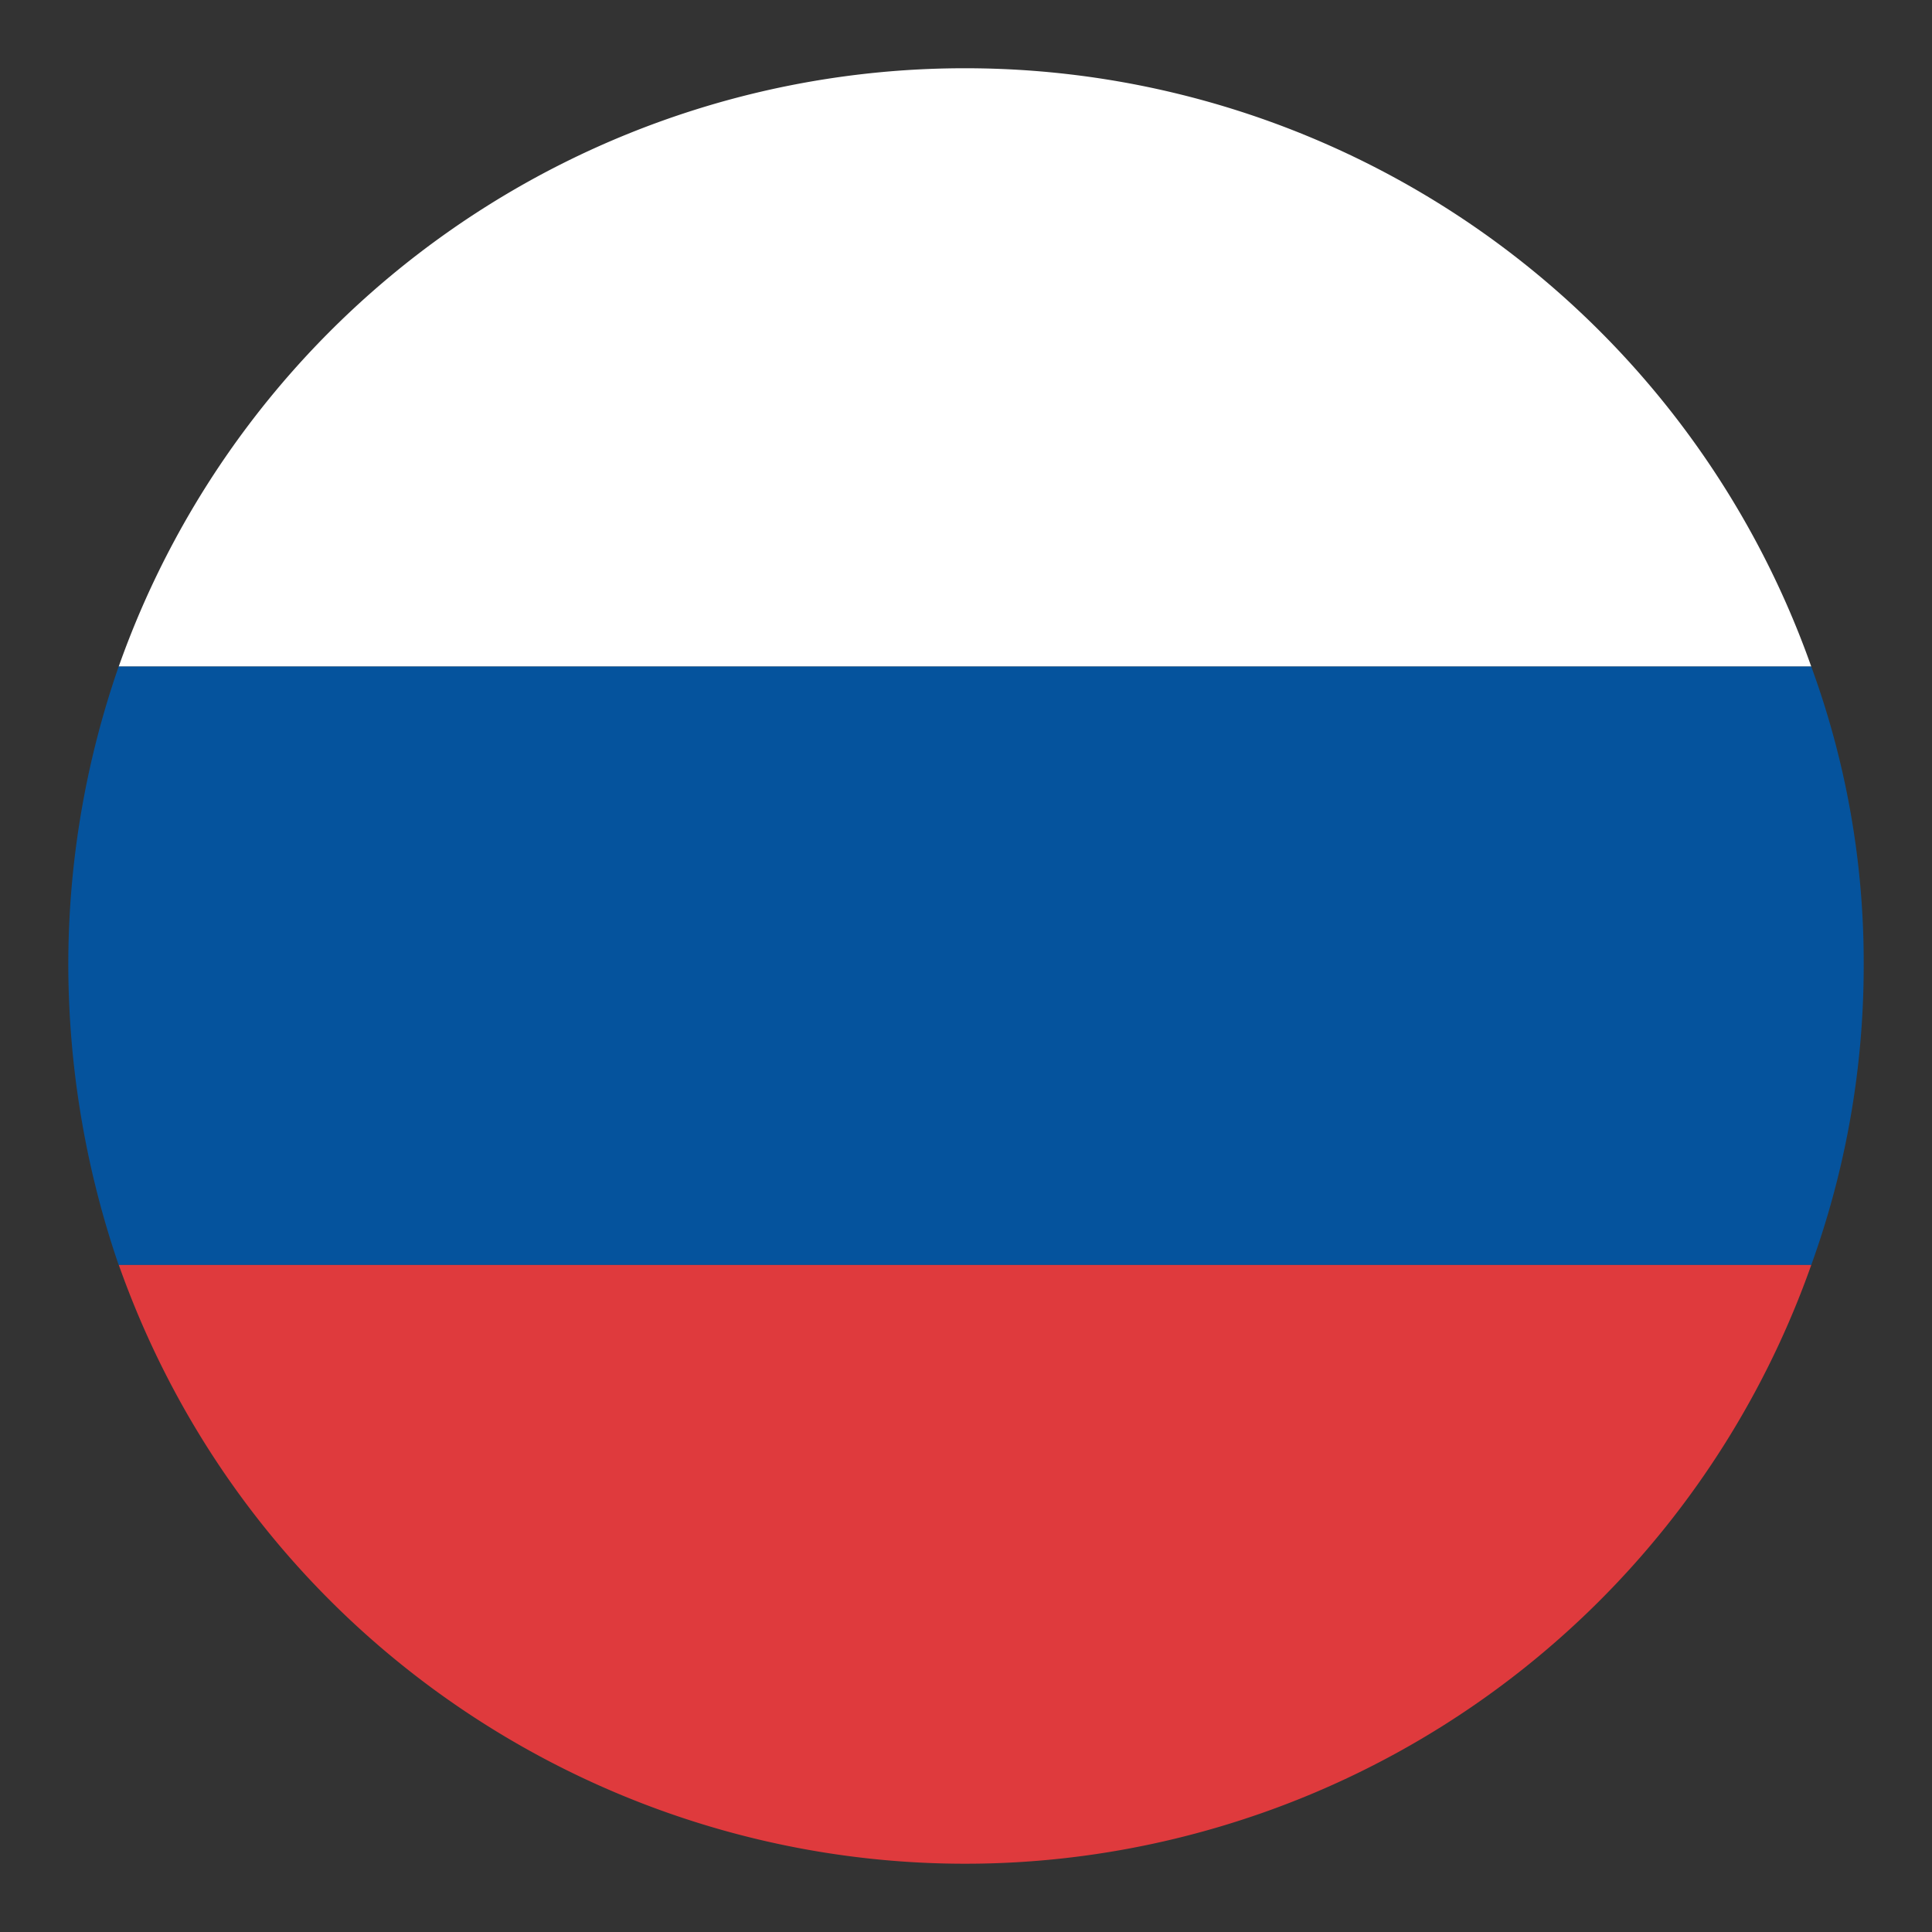
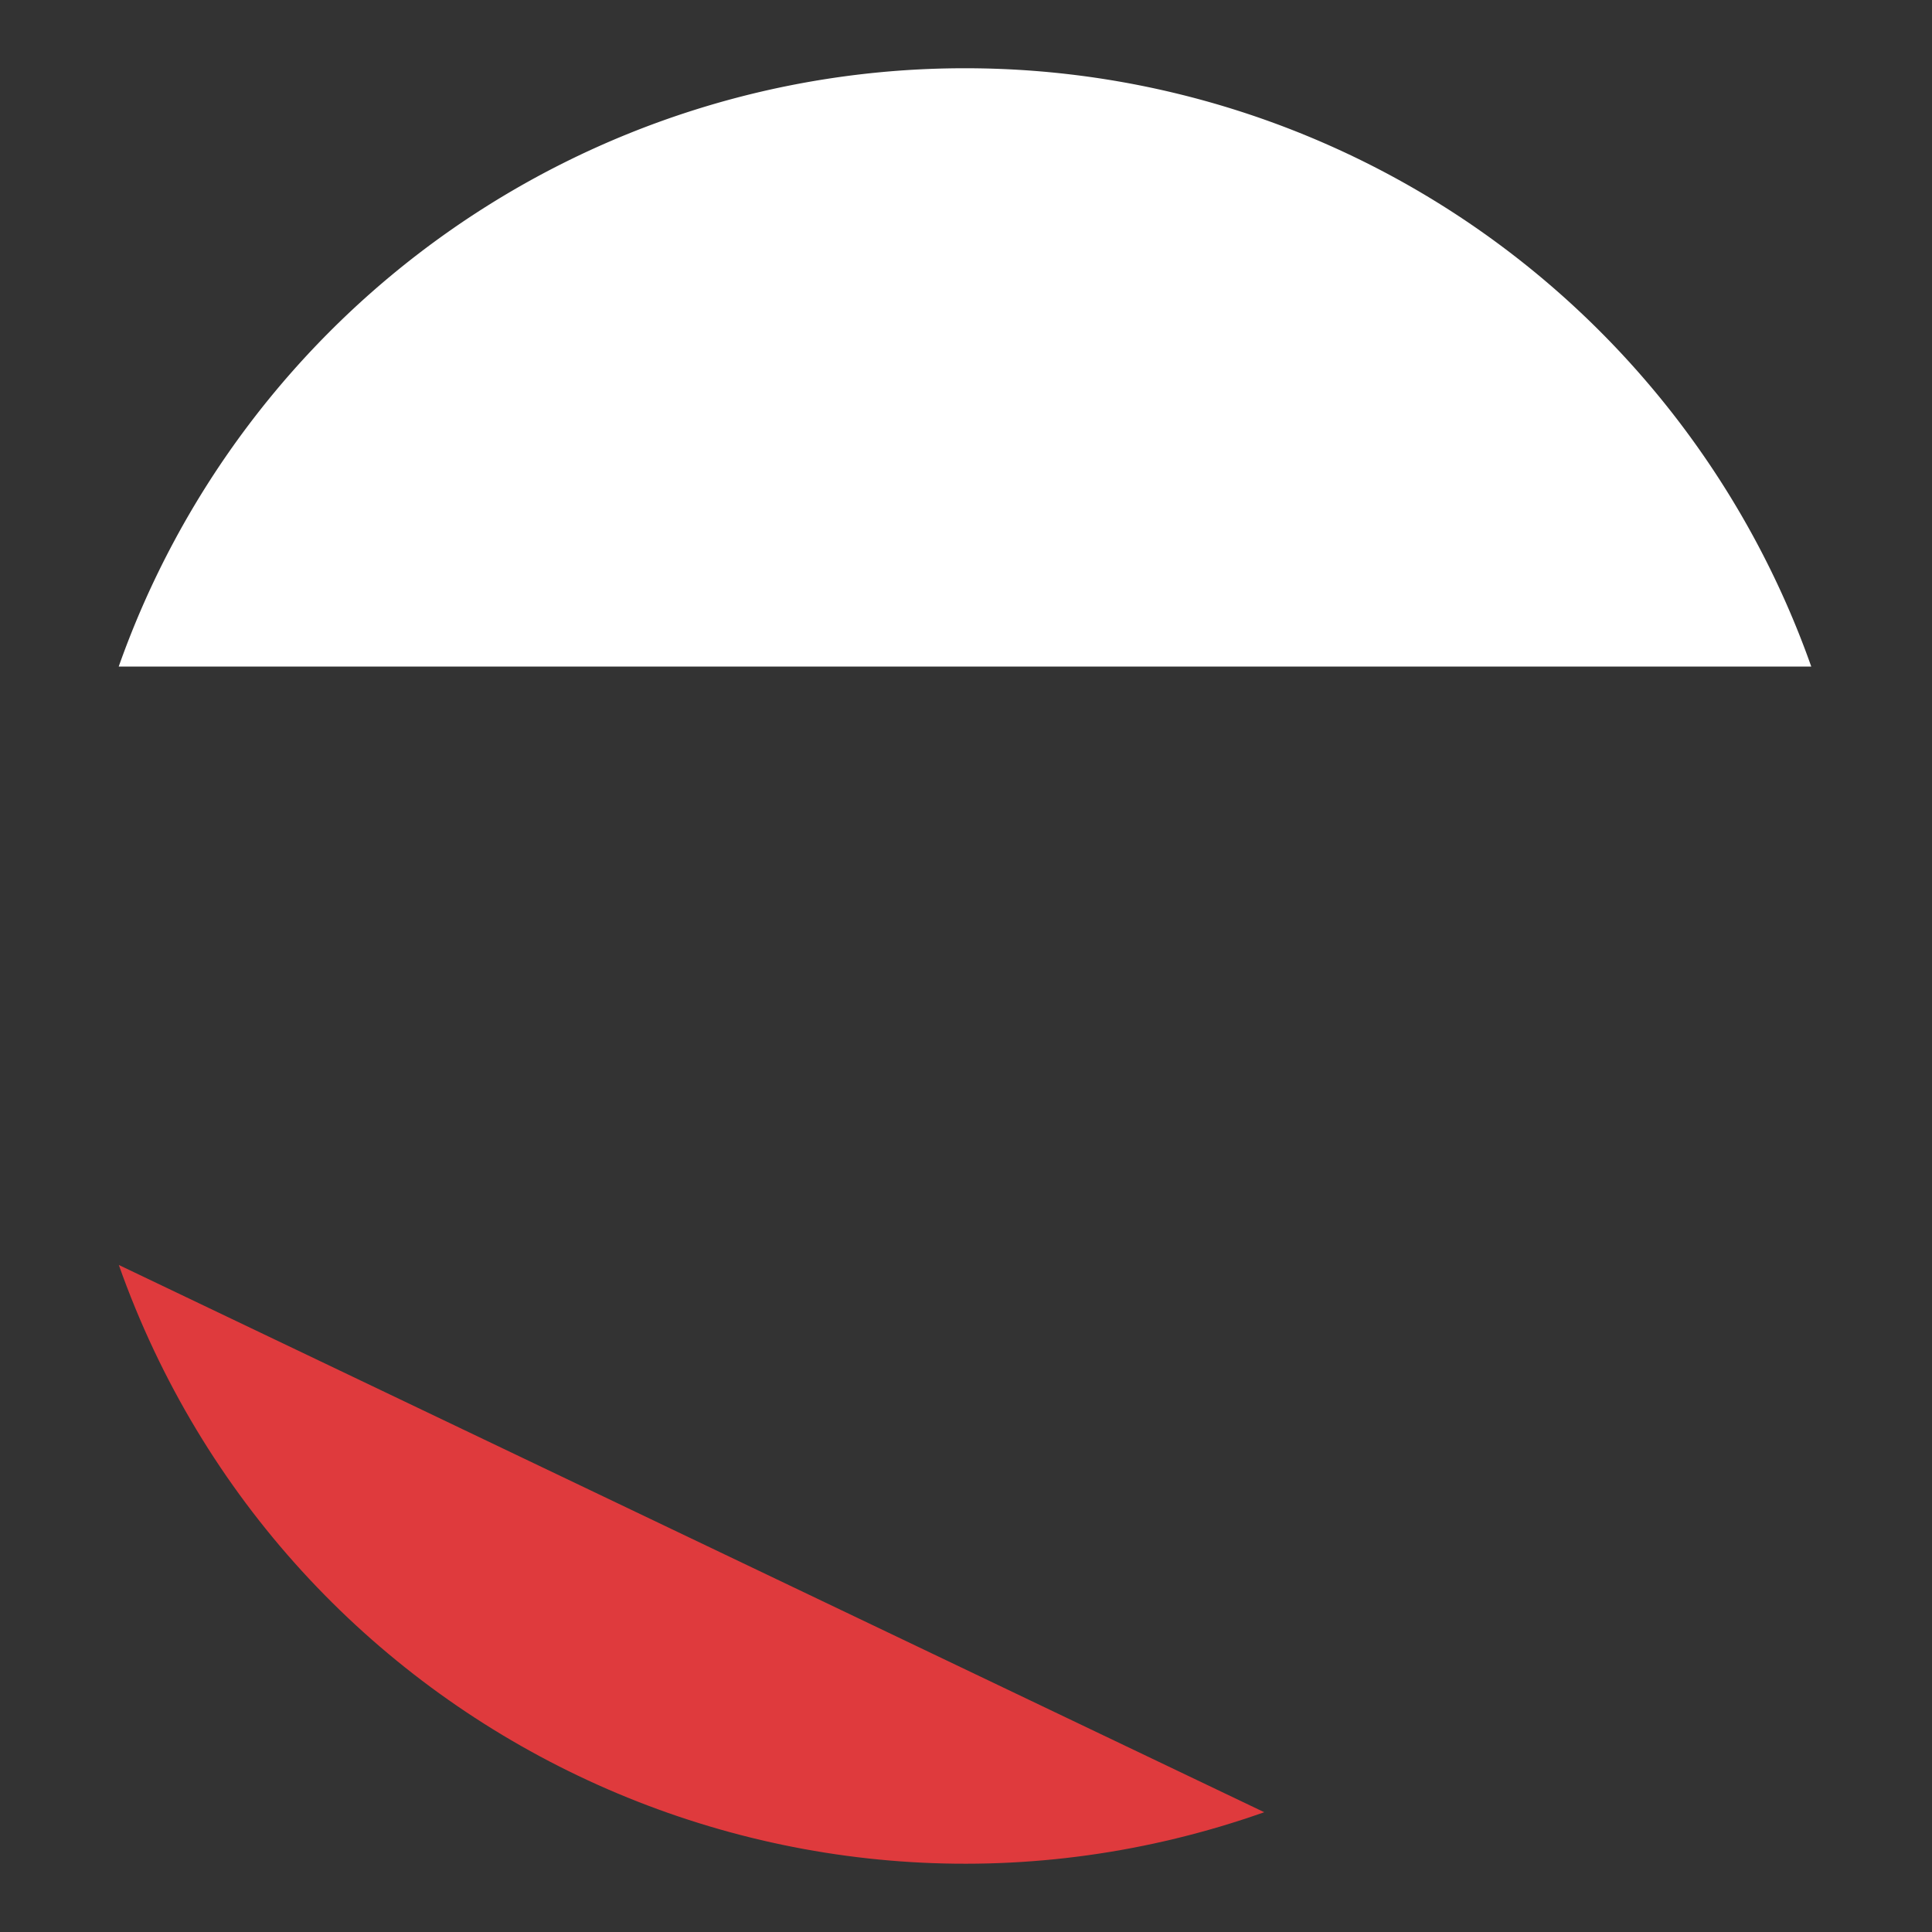
<svg xmlns="http://www.w3.org/2000/svg" id="Layer_1" data-name="Layer 1" viewBox="0 0 400 400">
  <rect x="0" y="0" width="400" height="400" fill="#333333" stroke="none" />
  <defs>
    <style>.cls-1{fill:#fff;}.cls-2{fill:#05539d;}.cls-3{fill:#df3a3d;}</style>
  </defs>
  <g id="Group_1820" data-name="Group 1820">
    <path id="Path_417" data-name="Path 417" class="cls-1" d="M199.8,14.13A185.79,185.79,0,0,0,24.58,138H375A185.77,185.77,0,0,0,199.8,14.13Z" />
-     <path id="Path_418" data-name="Path 418" class="cls-2" d="M385.86,199.77A177.9,177.9,0,0,0,375,138H24.57a188,188,0,0,0-10.43,61.74,192.54,192.54,0,0,0,10.43,62.16H375A182.18,182.18,0,0,0,385.86,199.77Z" />
-     <path id="Path_419" data-name="Path 419" class="cls-3" d="M24.6,261.9C58.8,358.67,165,409.39,261.75,375.2A185.82,185.82,0,0,0,375,261.9Z" />
+     <path id="Path_419" data-name="Path 419" class="cls-3" d="M24.6,261.9C58.8,358.67,165,409.39,261.75,375.2Z" />
  </g>
</svg>